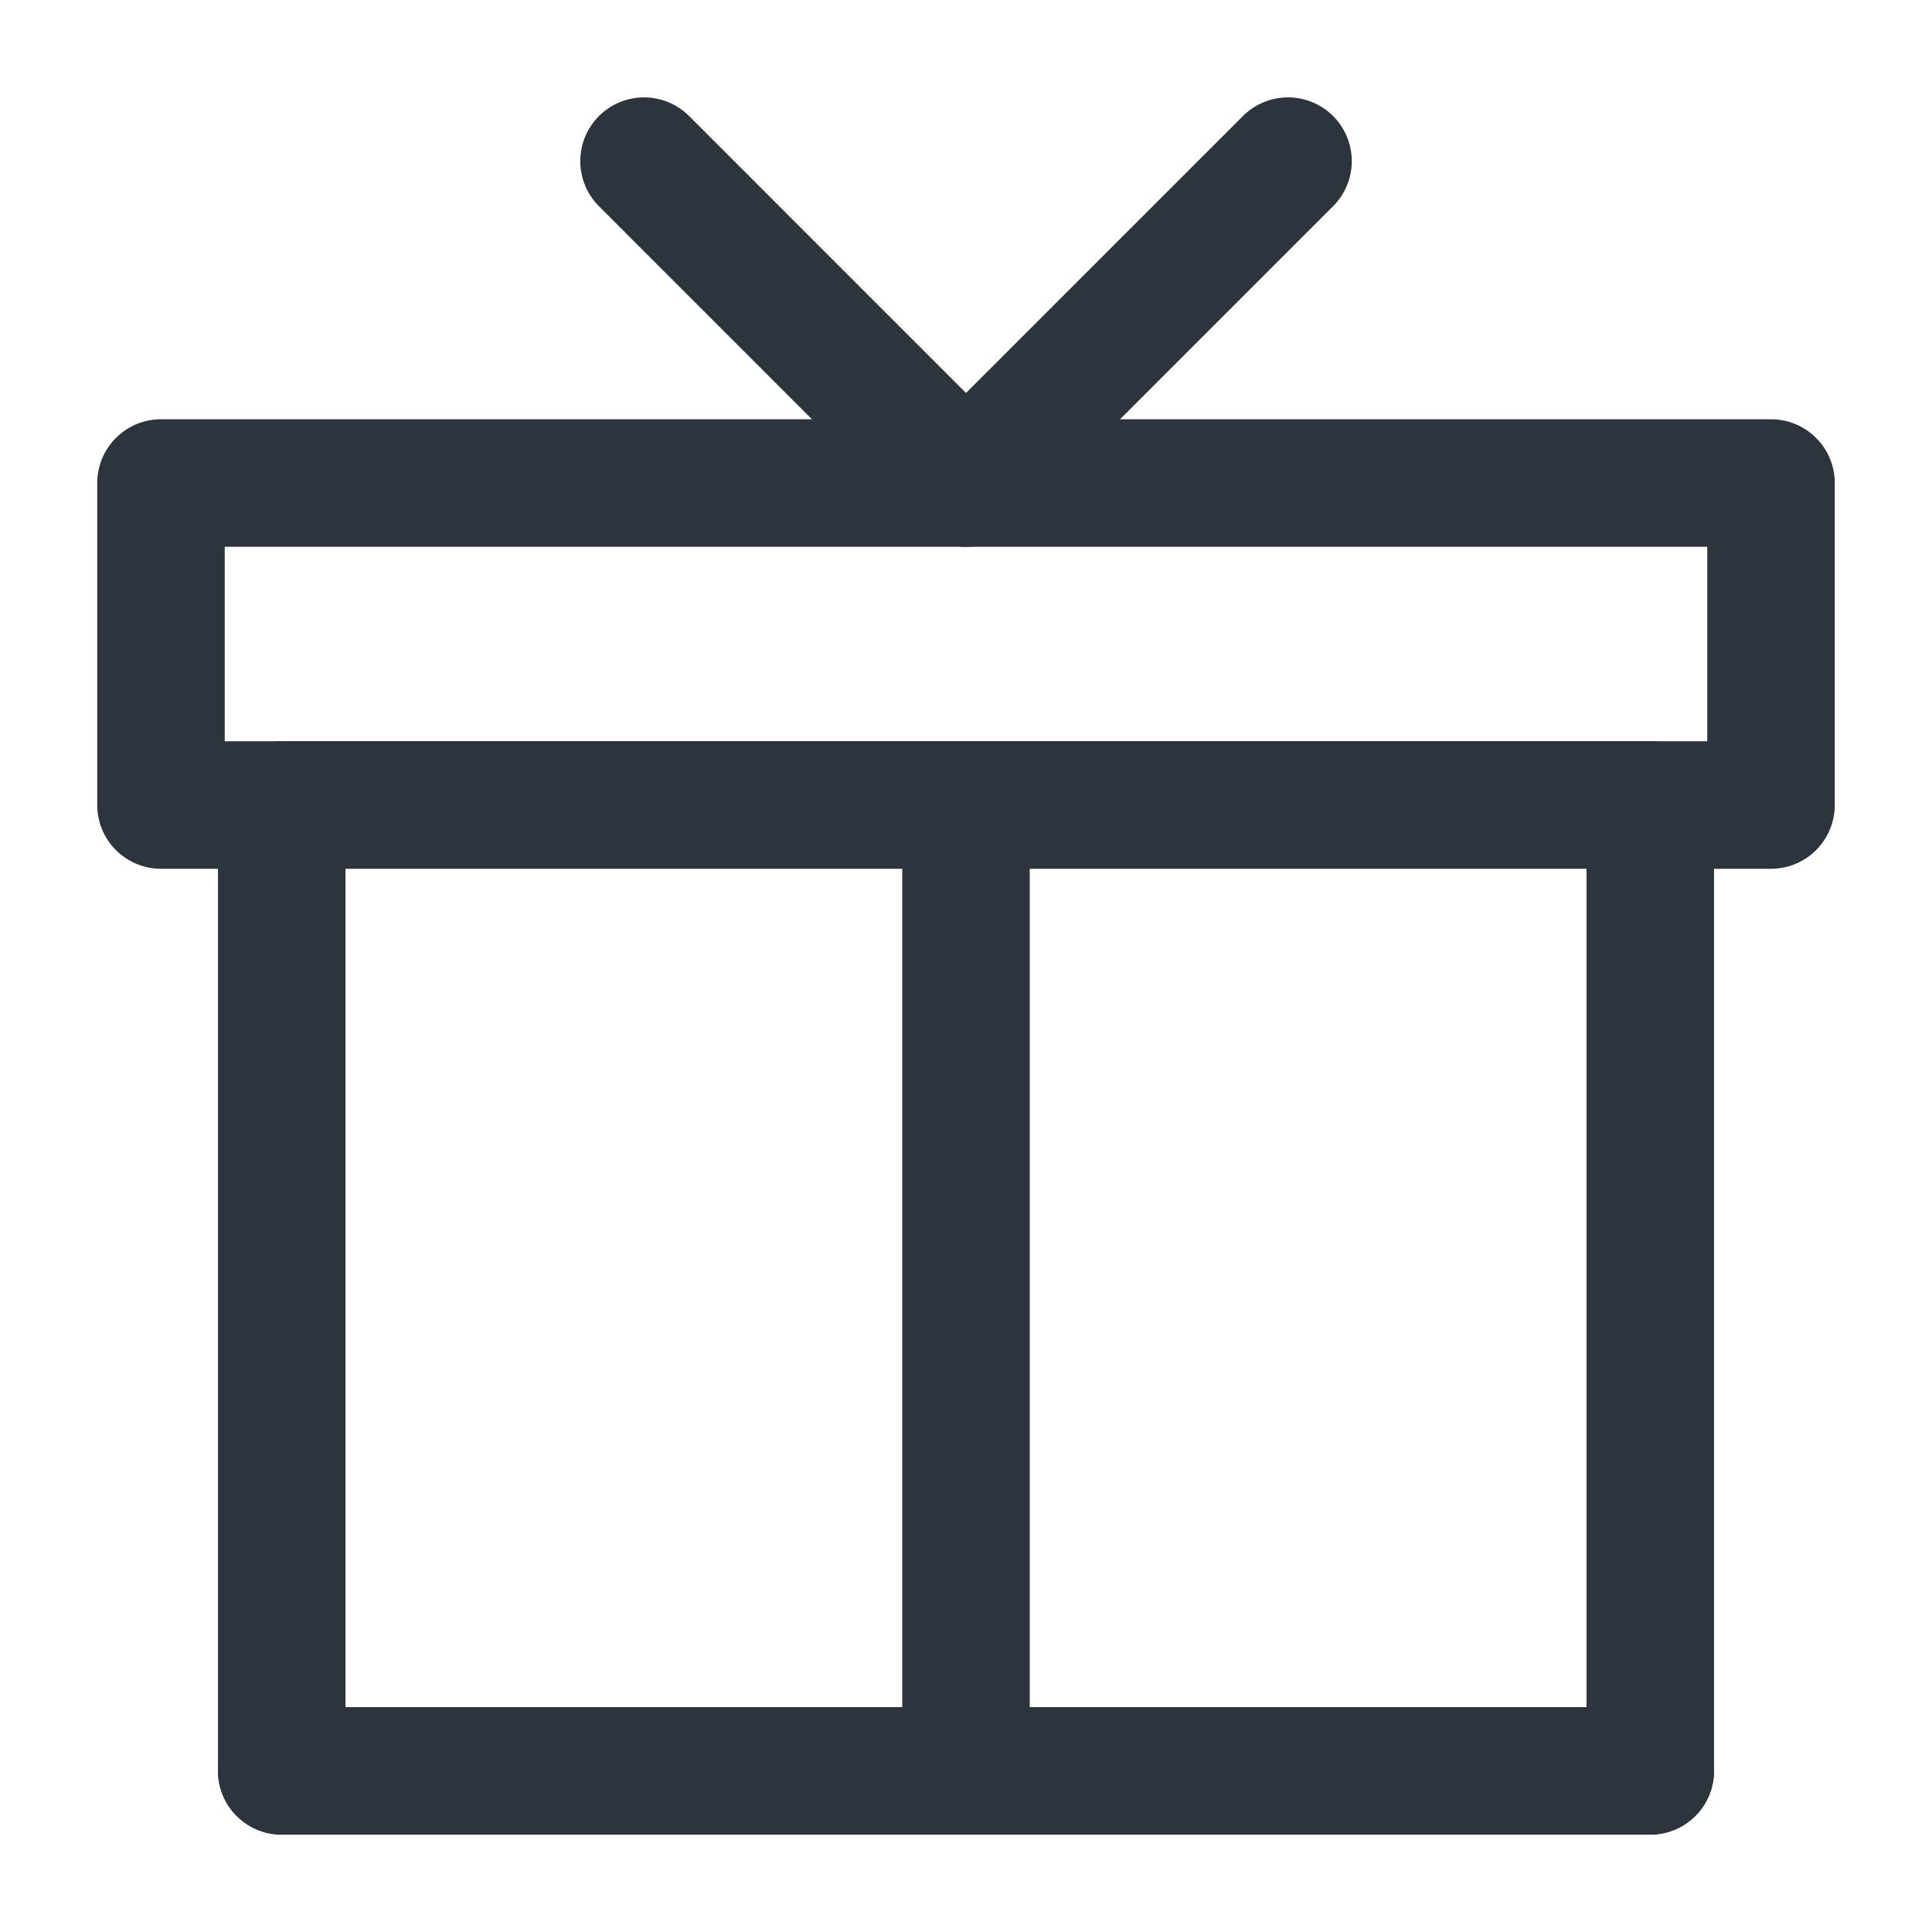
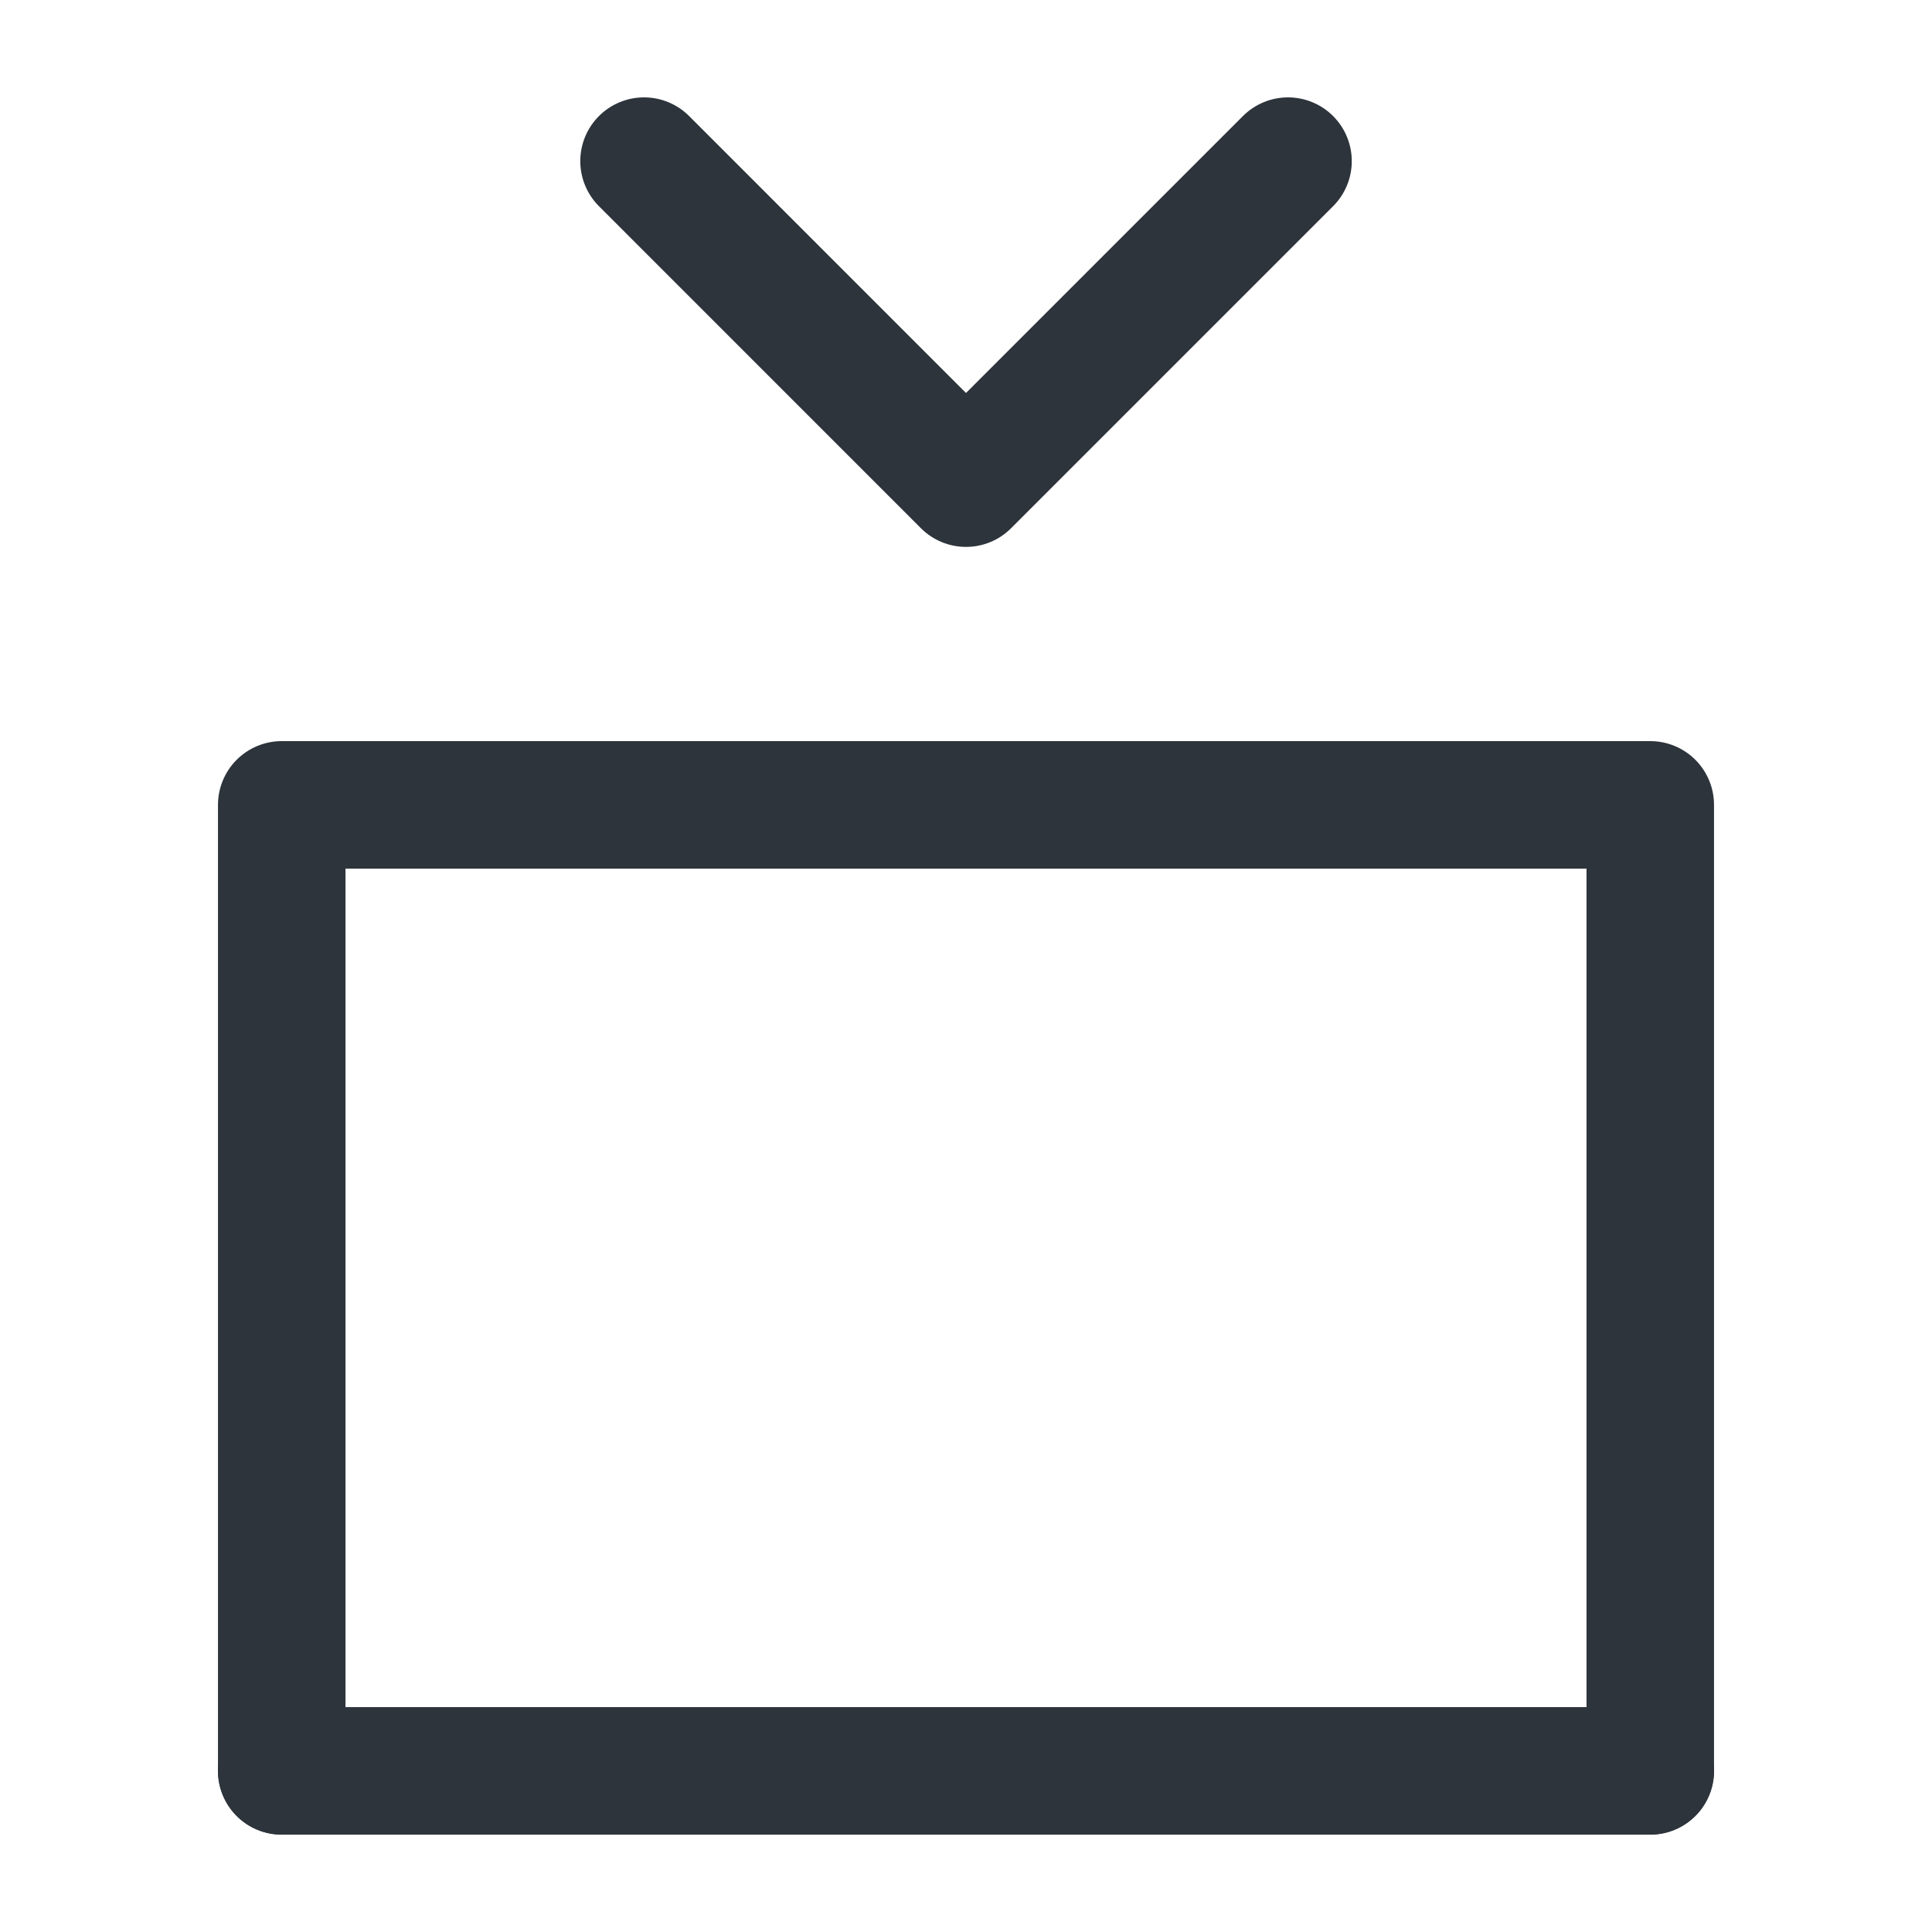
<svg xmlns="http://www.w3.org/2000/svg" width="40" height="40" viewBox="0 0 40 40" fill="none">
  <path d="M34.167 36.664V16.664H5.833V36.664H34.167Z" stroke="#2D343B" stroke-width="2.64" stroke-linecap="round" stroke-linejoin="round" />
-   <path d="M20 36.664V16.664" stroke="#2D343B" stroke-width="2.64" stroke-linecap="round" stroke-linejoin="round" />
  <path d="M34.167 36.664H5.833" stroke="#2D343B" stroke-width="2.64" stroke-linecap="round" stroke-linejoin="round" />
-   <path d="M36.667 10H3.333V16.667H36.667V10Z" stroke="#2D343B" stroke-width="2.64" stroke-linejoin="round" />
  <path d="M13.334 3.336L20 10.003L26.667 3.336" stroke="#2D343B" stroke-width="2.64" stroke-linecap="round" stroke-linejoin="round" />
</svg>